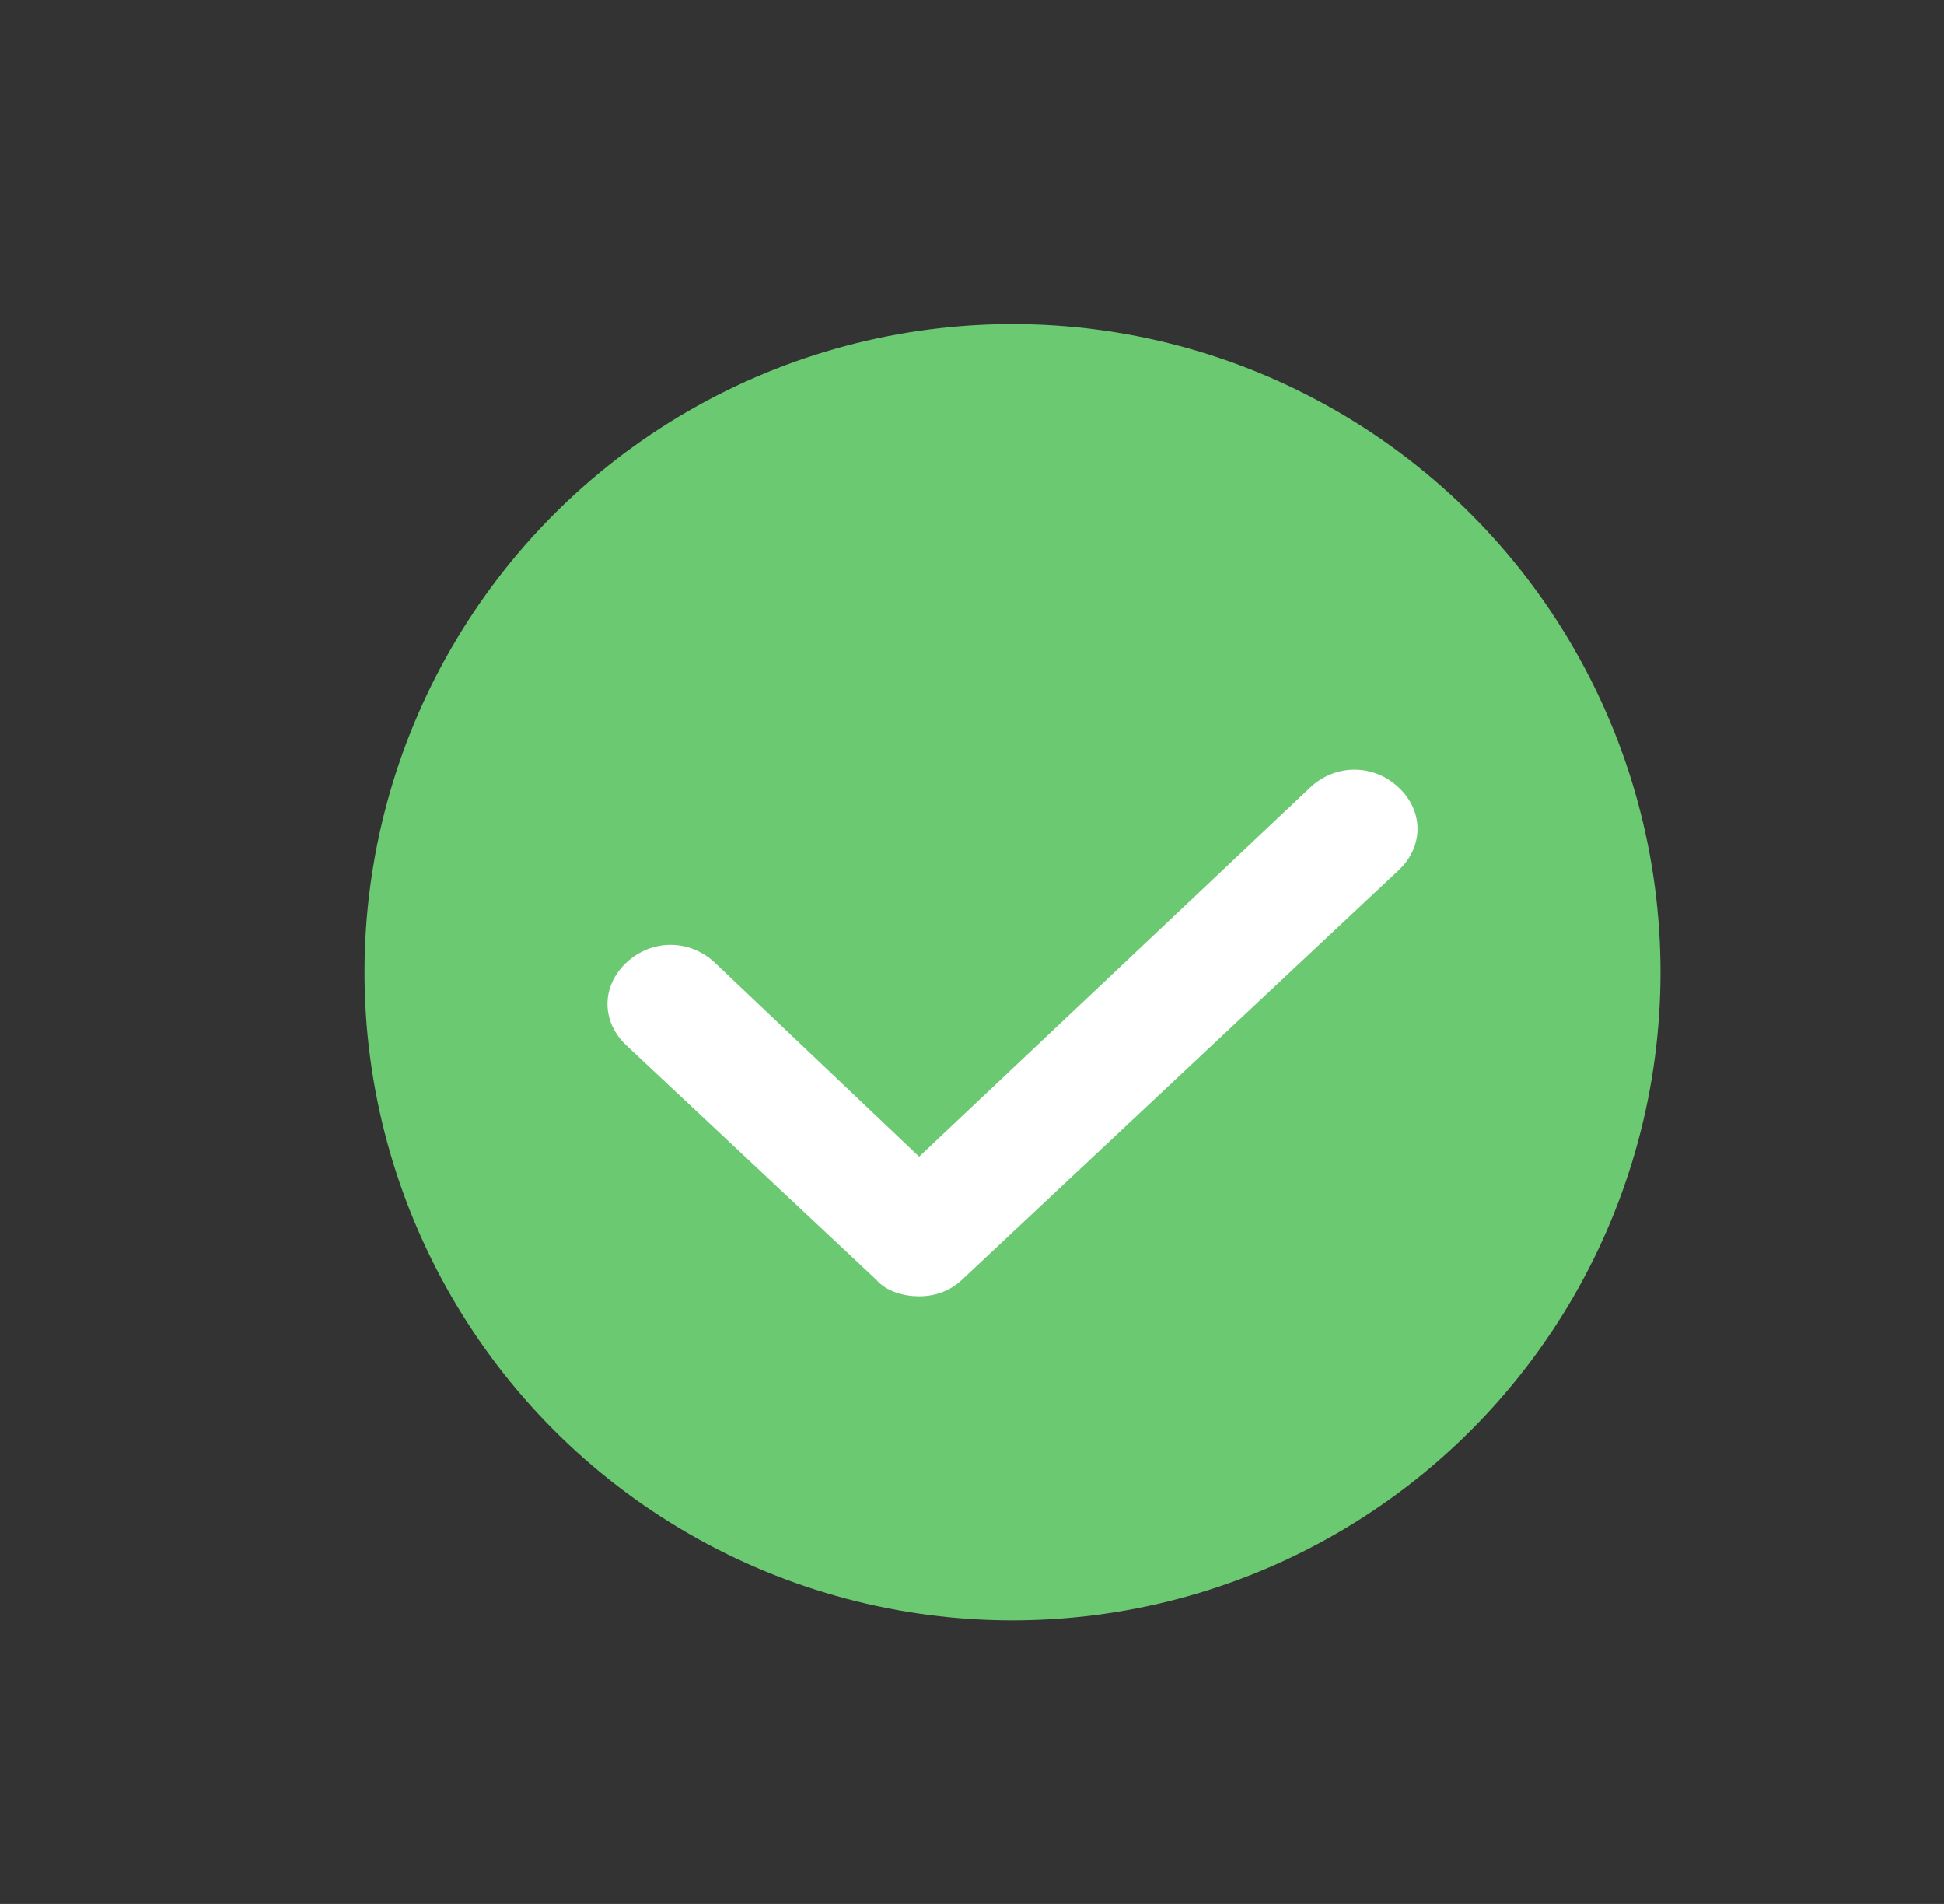
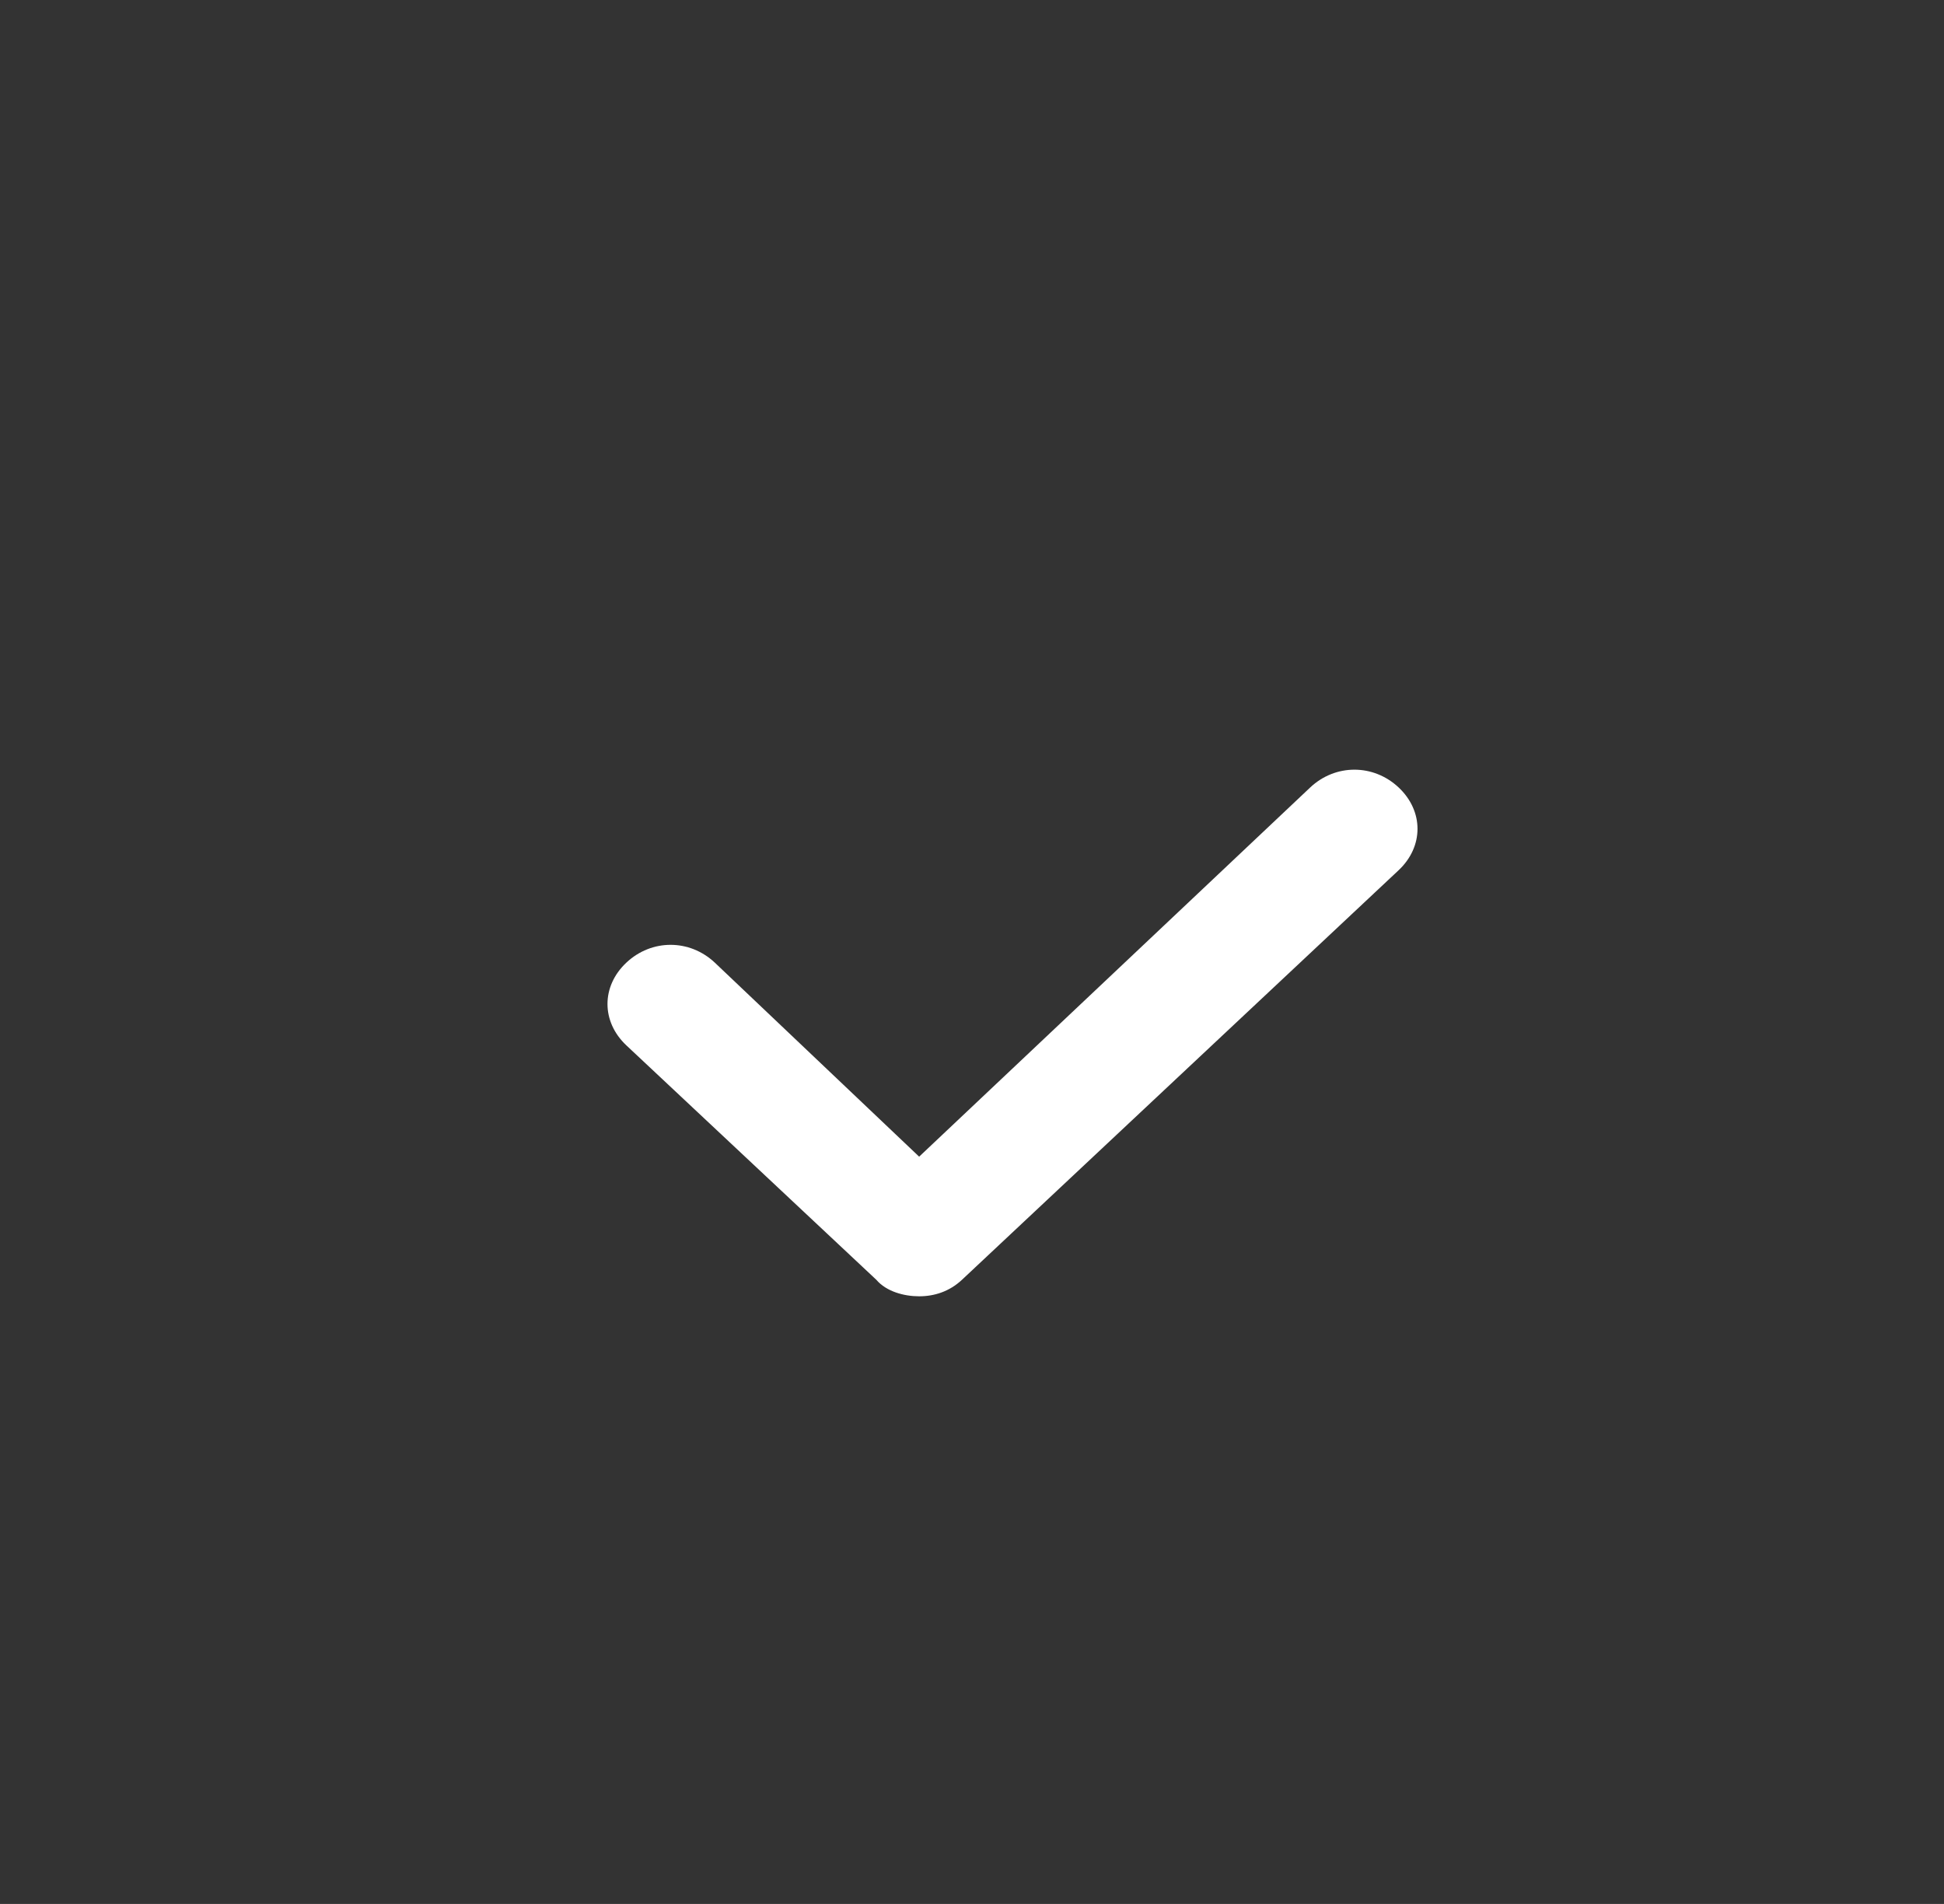
<svg xmlns="http://www.w3.org/2000/svg" width="48px" height="47px" viewBox="0 0 48 47" version="1.1">
  <rect x="0" y="0" width="48" height="47" fill="#333333" stroke="none" />
  <title>对号</title>
  <g id="页面-1" stroke="none" stroke-width="1" fill="none" fill-rule="evenodd">
    <g id="2-3荣耀马来延保活动页面-提交成功mob" transform="translate(-196, -661)">
      <g id="编组-2" transform="translate(111, 591)">
        <g id="对号" transform="translate(85, 70)">
-           <rect id="矩形" x="0" y="0" width="48" height="47" />
-           <circle id="椭圆形" fill="#6BC972" fill-rule="nonzero" cx="25" cy="24" r="16" />
          <path d="M22.695,32 C22.321,32 21.885,31.883 21.636,31.591 L15.467,25.807 C14.844,25.222 14.844,24.346 15.467,23.762 C16.09,23.178 17.025,23.178 17.648,23.762 L22.695,28.553 L32.352,19.438 C32.975,18.854 33.91,18.854 34.533,19.438 C35.156,20.022 35.156,20.899 34.533,21.483 L23.754,31.591 C23.442,31.883 23.069,32 22.695,32 L22.695,32 Z" id="路径" fill="#FFFFFF" fill-rule="nonzero" />
        </g>
      </g>
    </g>
  </g>
</svg>